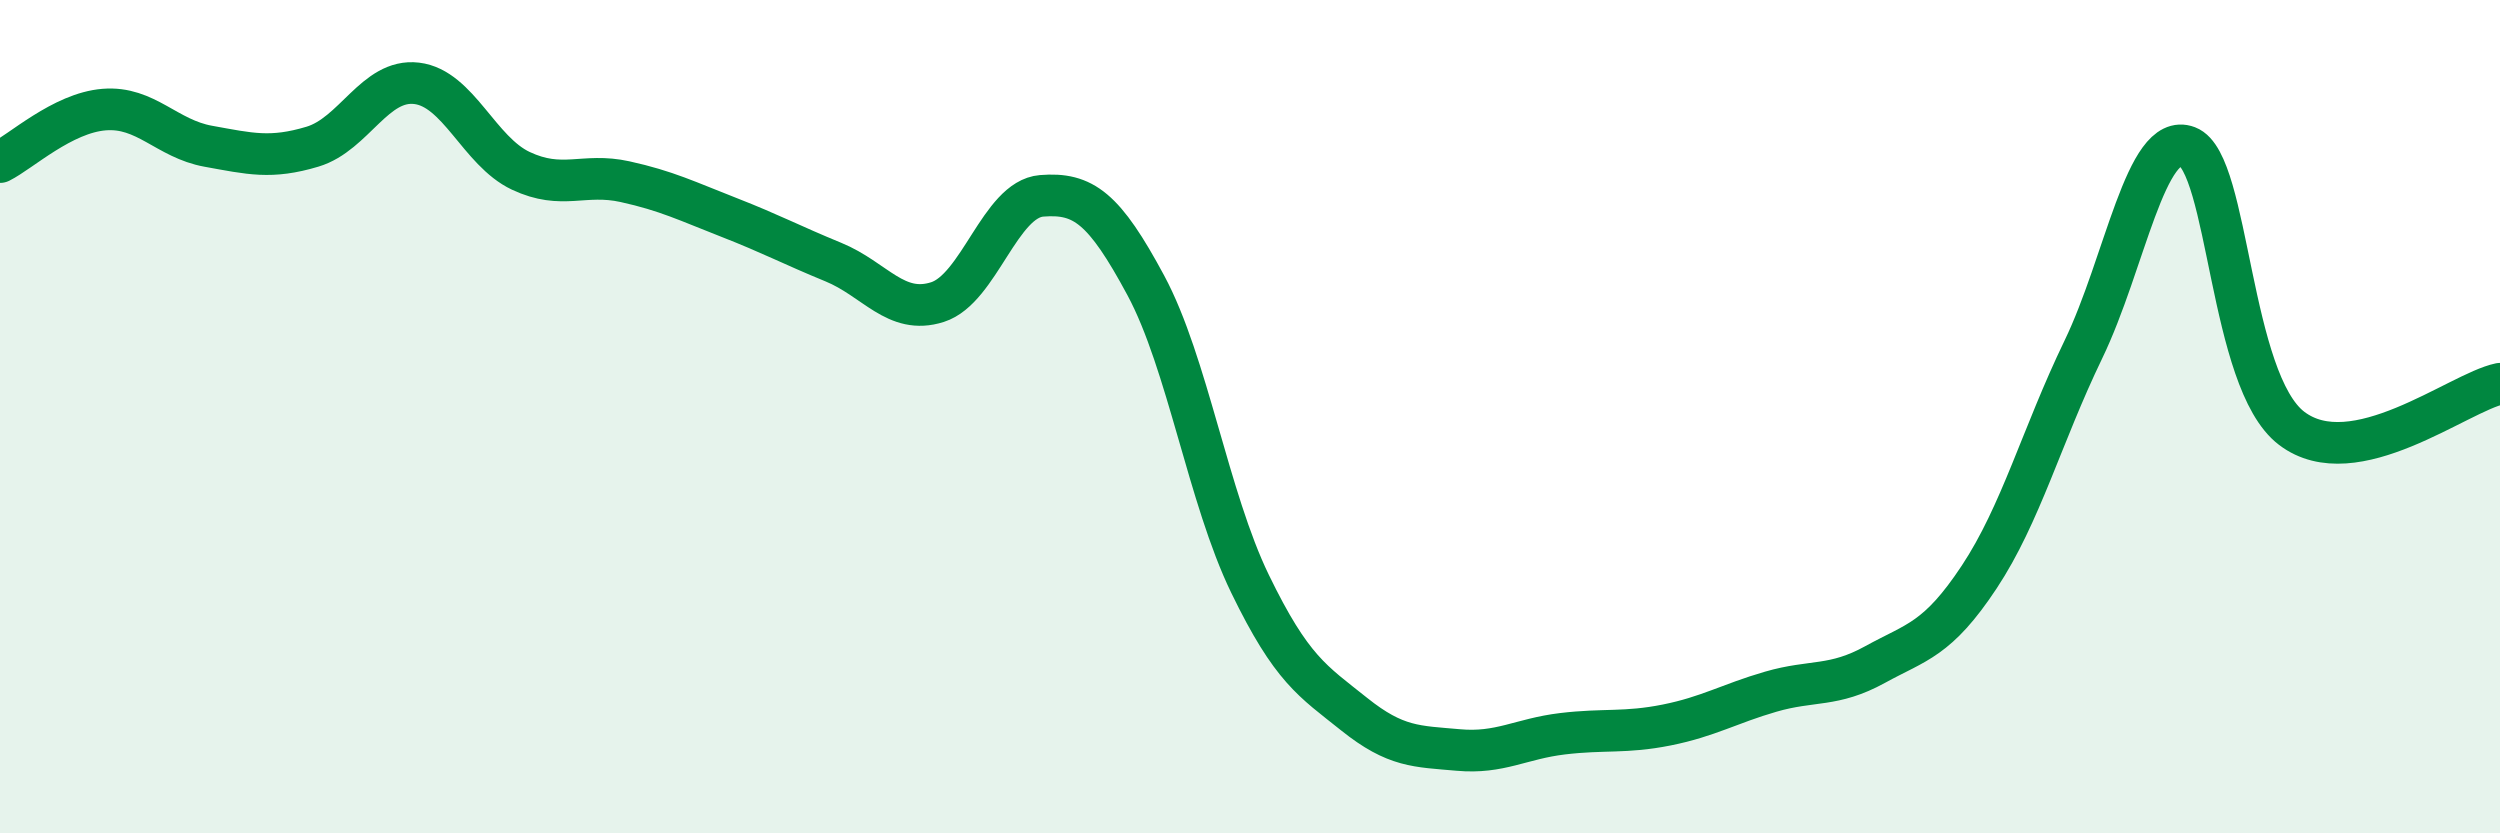
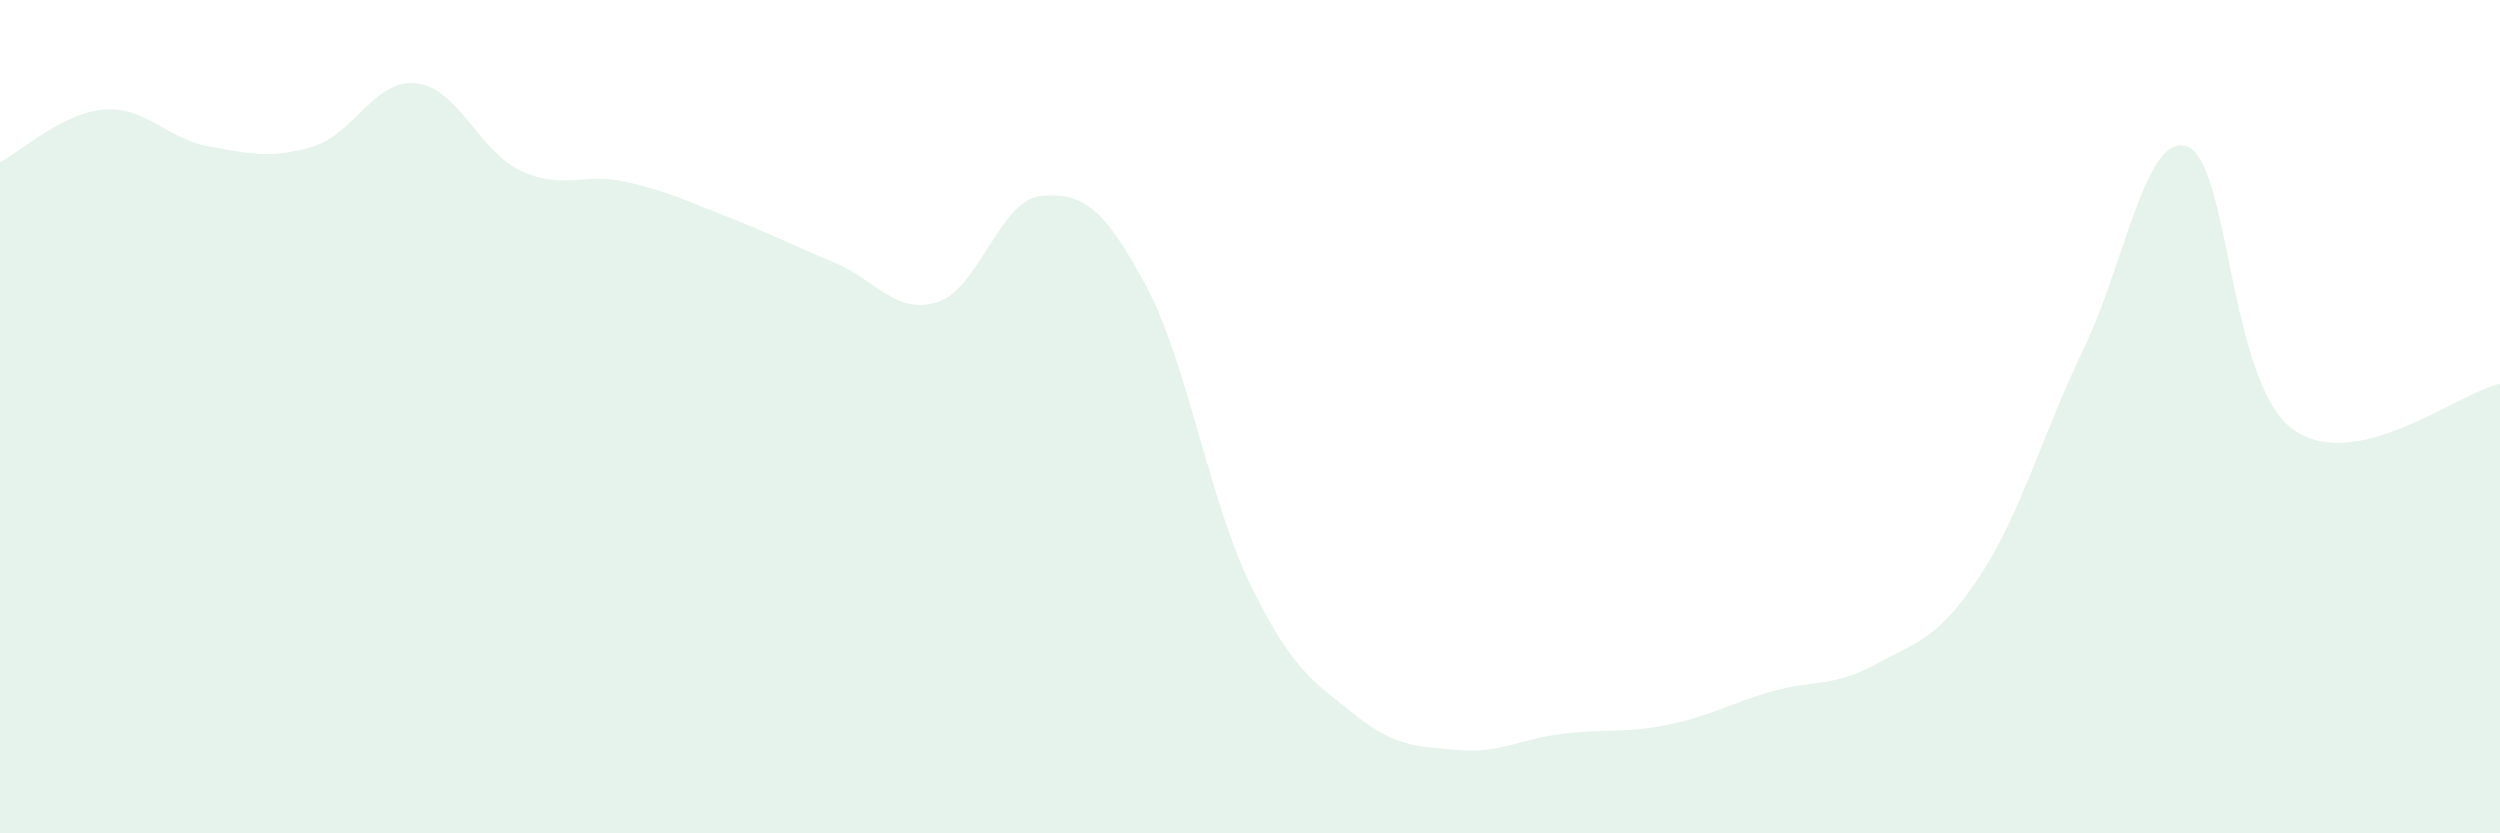
<svg xmlns="http://www.w3.org/2000/svg" width="60" height="20" viewBox="0 0 60 20">
  <path d="M 0,3.89 C 0.5,3.64 1.5,2.71 2.5,2.63 C 3.5,2.55 4,3.33 5,3.51 C 6,3.69 6.5,3.82 7.5,3.52 C 8.5,3.22 9,1.88 10,2 C 11,2.12 11.5,3.63 12.5,4.1 C 13.5,4.57 14,4.14 15,4.36 C 16,4.58 16.5,4.83 17.5,5.22 C 18.5,5.61 19,5.88 20,6.29 C 21,6.7 21.5,7.57 22.5,7.25 C 23.5,6.93 24,4.78 25,4.7 C 26,4.62 26.5,4.99 27.5,6.85 C 28.5,8.71 29,11.95 30,14.01 C 31,16.07 31.5,16.34 32.5,17.14 C 33.5,17.94 34,17.91 35,18 C 36,18.09 36.5,17.73 37.5,17.61 C 38.5,17.49 39,17.6 40,17.4 C 41,17.2 41.5,16.89 42.5,16.6 C 43.5,16.31 44,16.5 45,15.95 C 46,15.4 46.5,15.36 47.5,13.85 C 48.5,12.34 49,10.46 50,8.39 C 51,6.32 51.5,3.14 52.5,3.52 C 53.5,3.9 53.5,9.14 55,10.28 C 56.5,11.42 59,9.42 60,9.21L60 20L0 20Z" fill="#008740" opacity="0.1" stroke-linecap="round" stroke-linejoin="round" />
-   <path d="M 0,3.89 C 0.5,3.64 1.5,2.71 2.5,2.63 C 3.5,2.55 4,3.33 5,3.51 C 6,3.69 6.5,3.82 7.5,3.52 C 8.5,3.22 9,1.88 10,2 C 11,2.12 11.5,3.63 12.5,4.1 C 13.5,4.57 14,4.14 15,4.36 C 16,4.58 16.5,4.83 17.5,5.22 C 18.5,5.61 19,5.88 20,6.29 C 21,6.7 21.5,7.57 22.5,7.25 C 23.5,6.93 24,4.78 25,4.7 C 26,4.62 26.5,4.99 27.5,6.85 C 28.5,8.71 29,11.95 30,14.01 C 31,16.07 31.5,16.34 32.5,17.14 C 33.5,17.94 34,17.91 35,18 C 36,18.09 36.5,17.73 37.5,17.61 C 38.5,17.49 39,17.6 40,17.4 C 41,17.2 41.5,16.89 42.5,16.6 C 43.5,16.31 44,16.5 45,15.95 C 46,15.4 46.5,15.36 47.5,13.85 C 48.5,12.34 49,10.46 50,8.39 C 51,6.32 51.5,3.14 52.5,3.52 C 53.5,3.9 53.5,9.14 55,10.28 C 56.5,11.42 59,9.42 60,9.21" stroke="#008740" stroke-width="1" fill="none" stroke-linecap="round" stroke-linejoin="round" />
</svg>